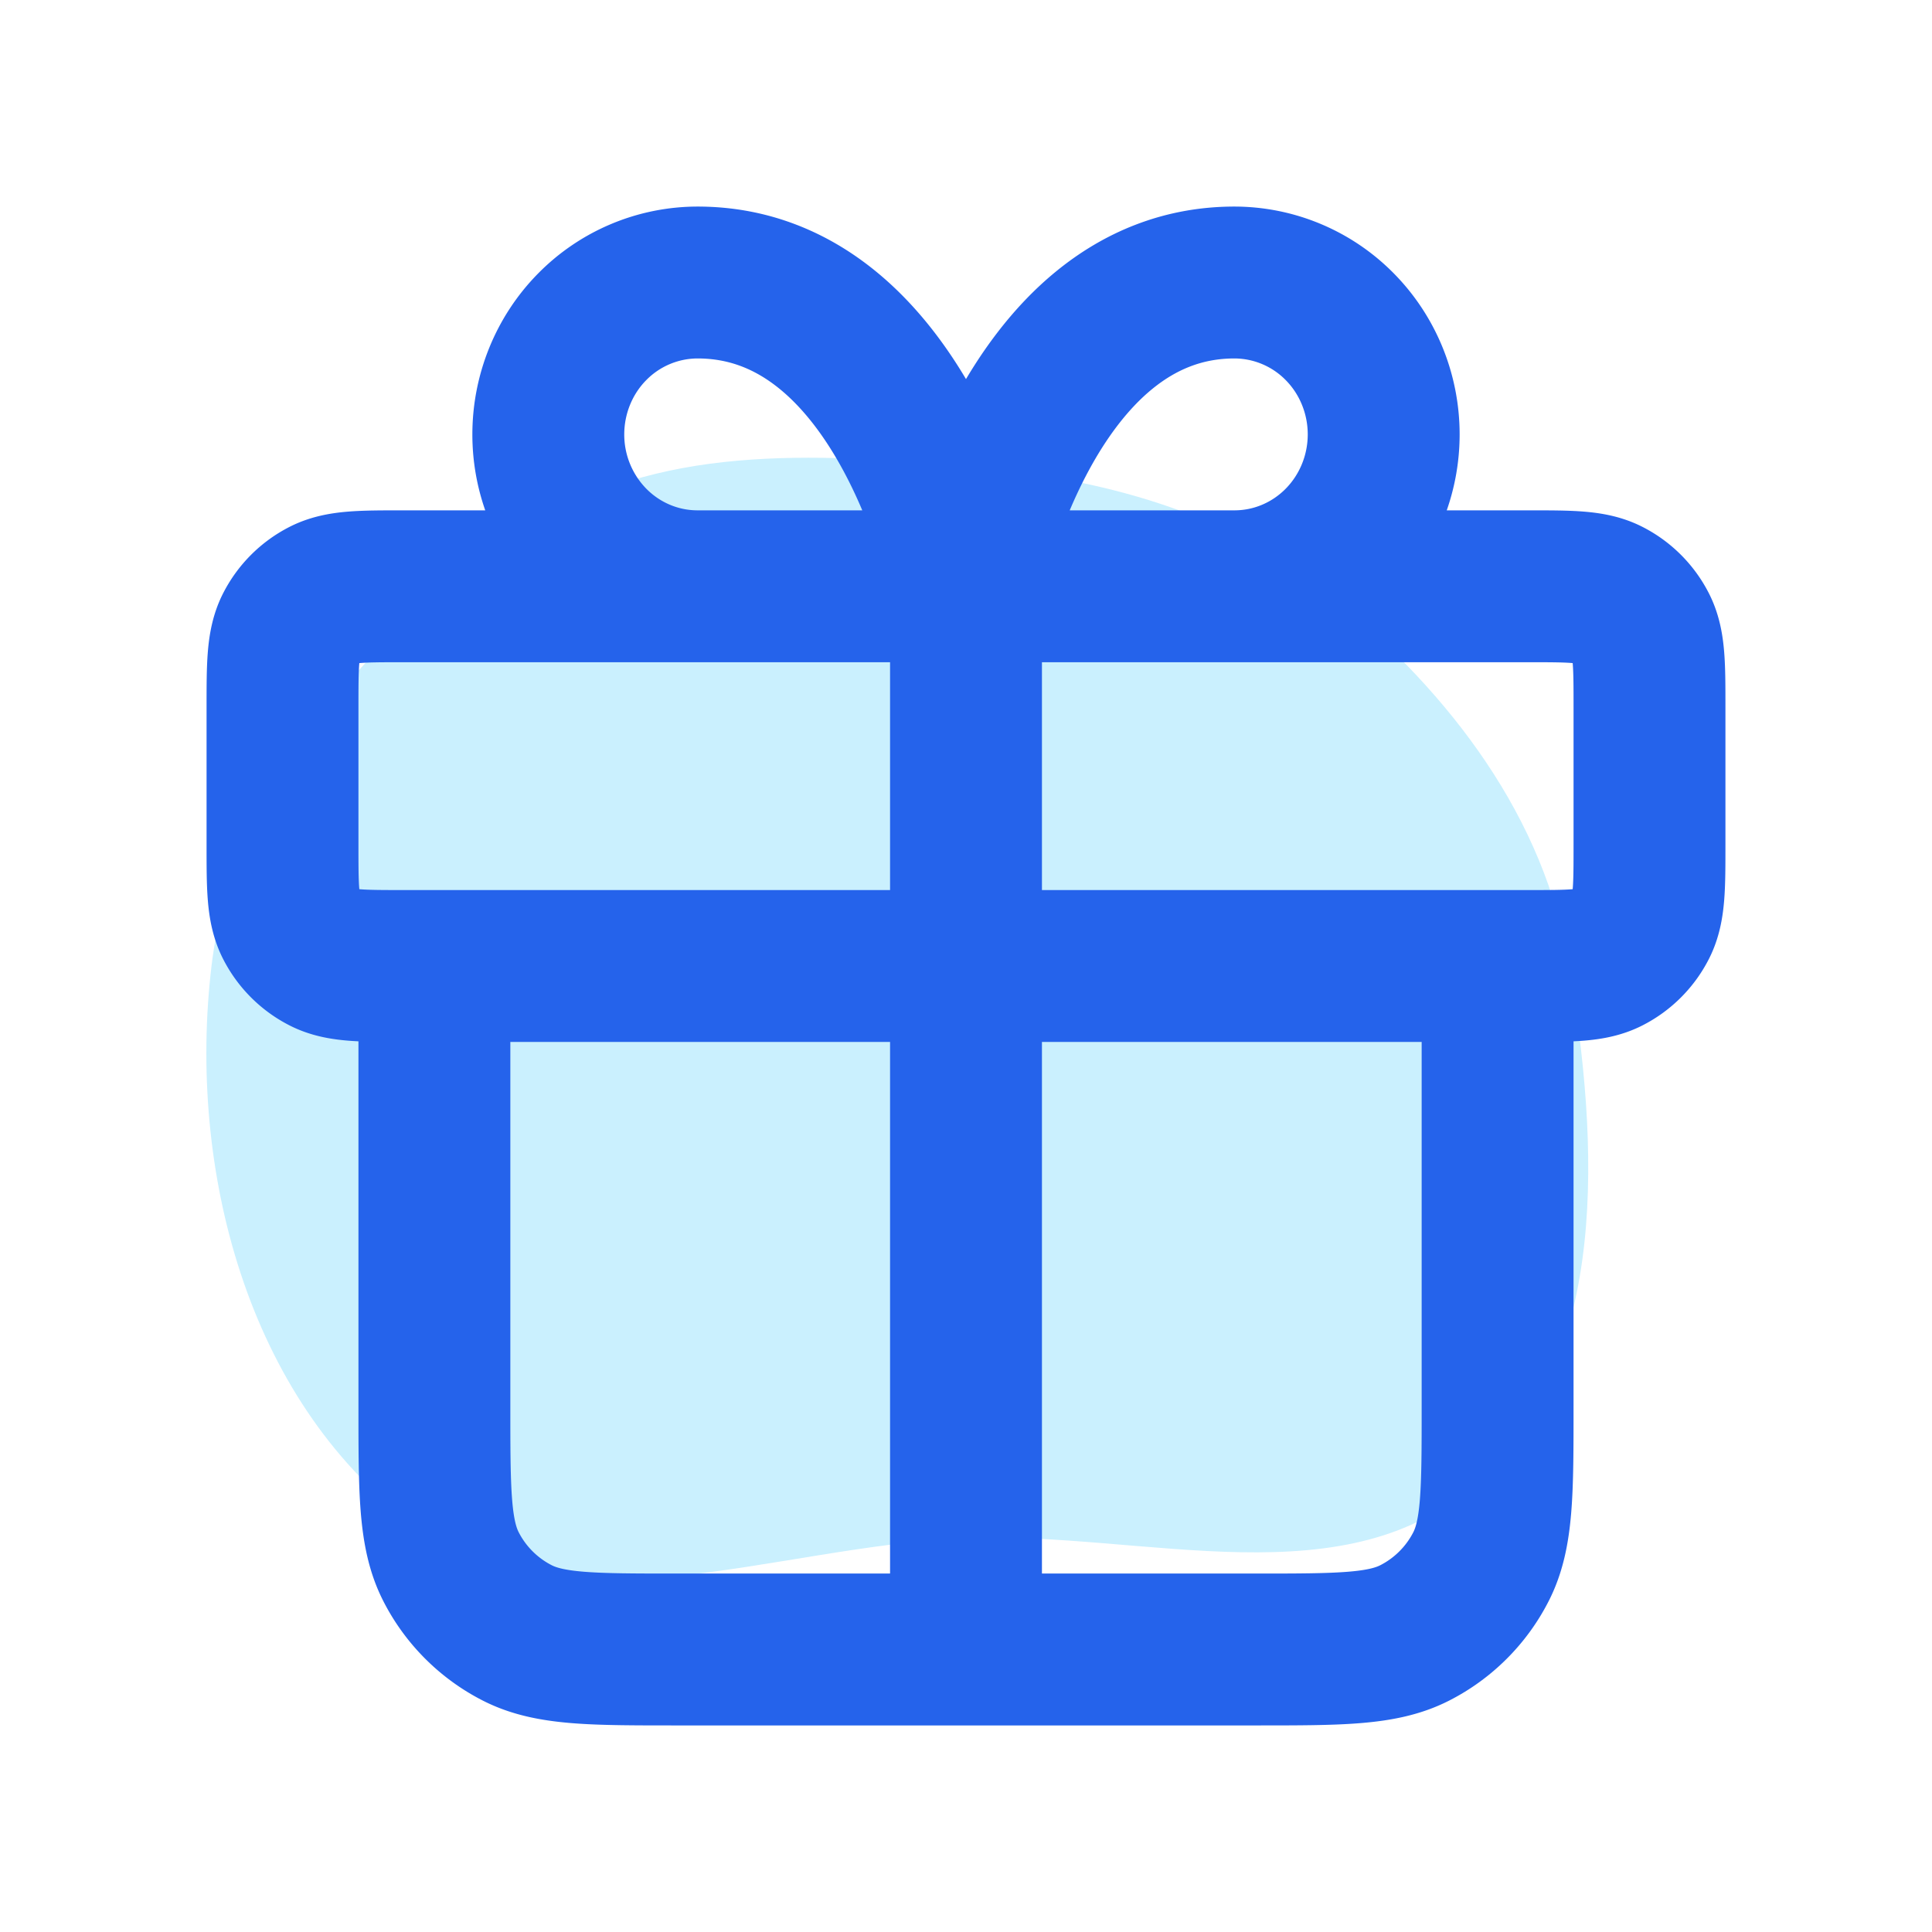
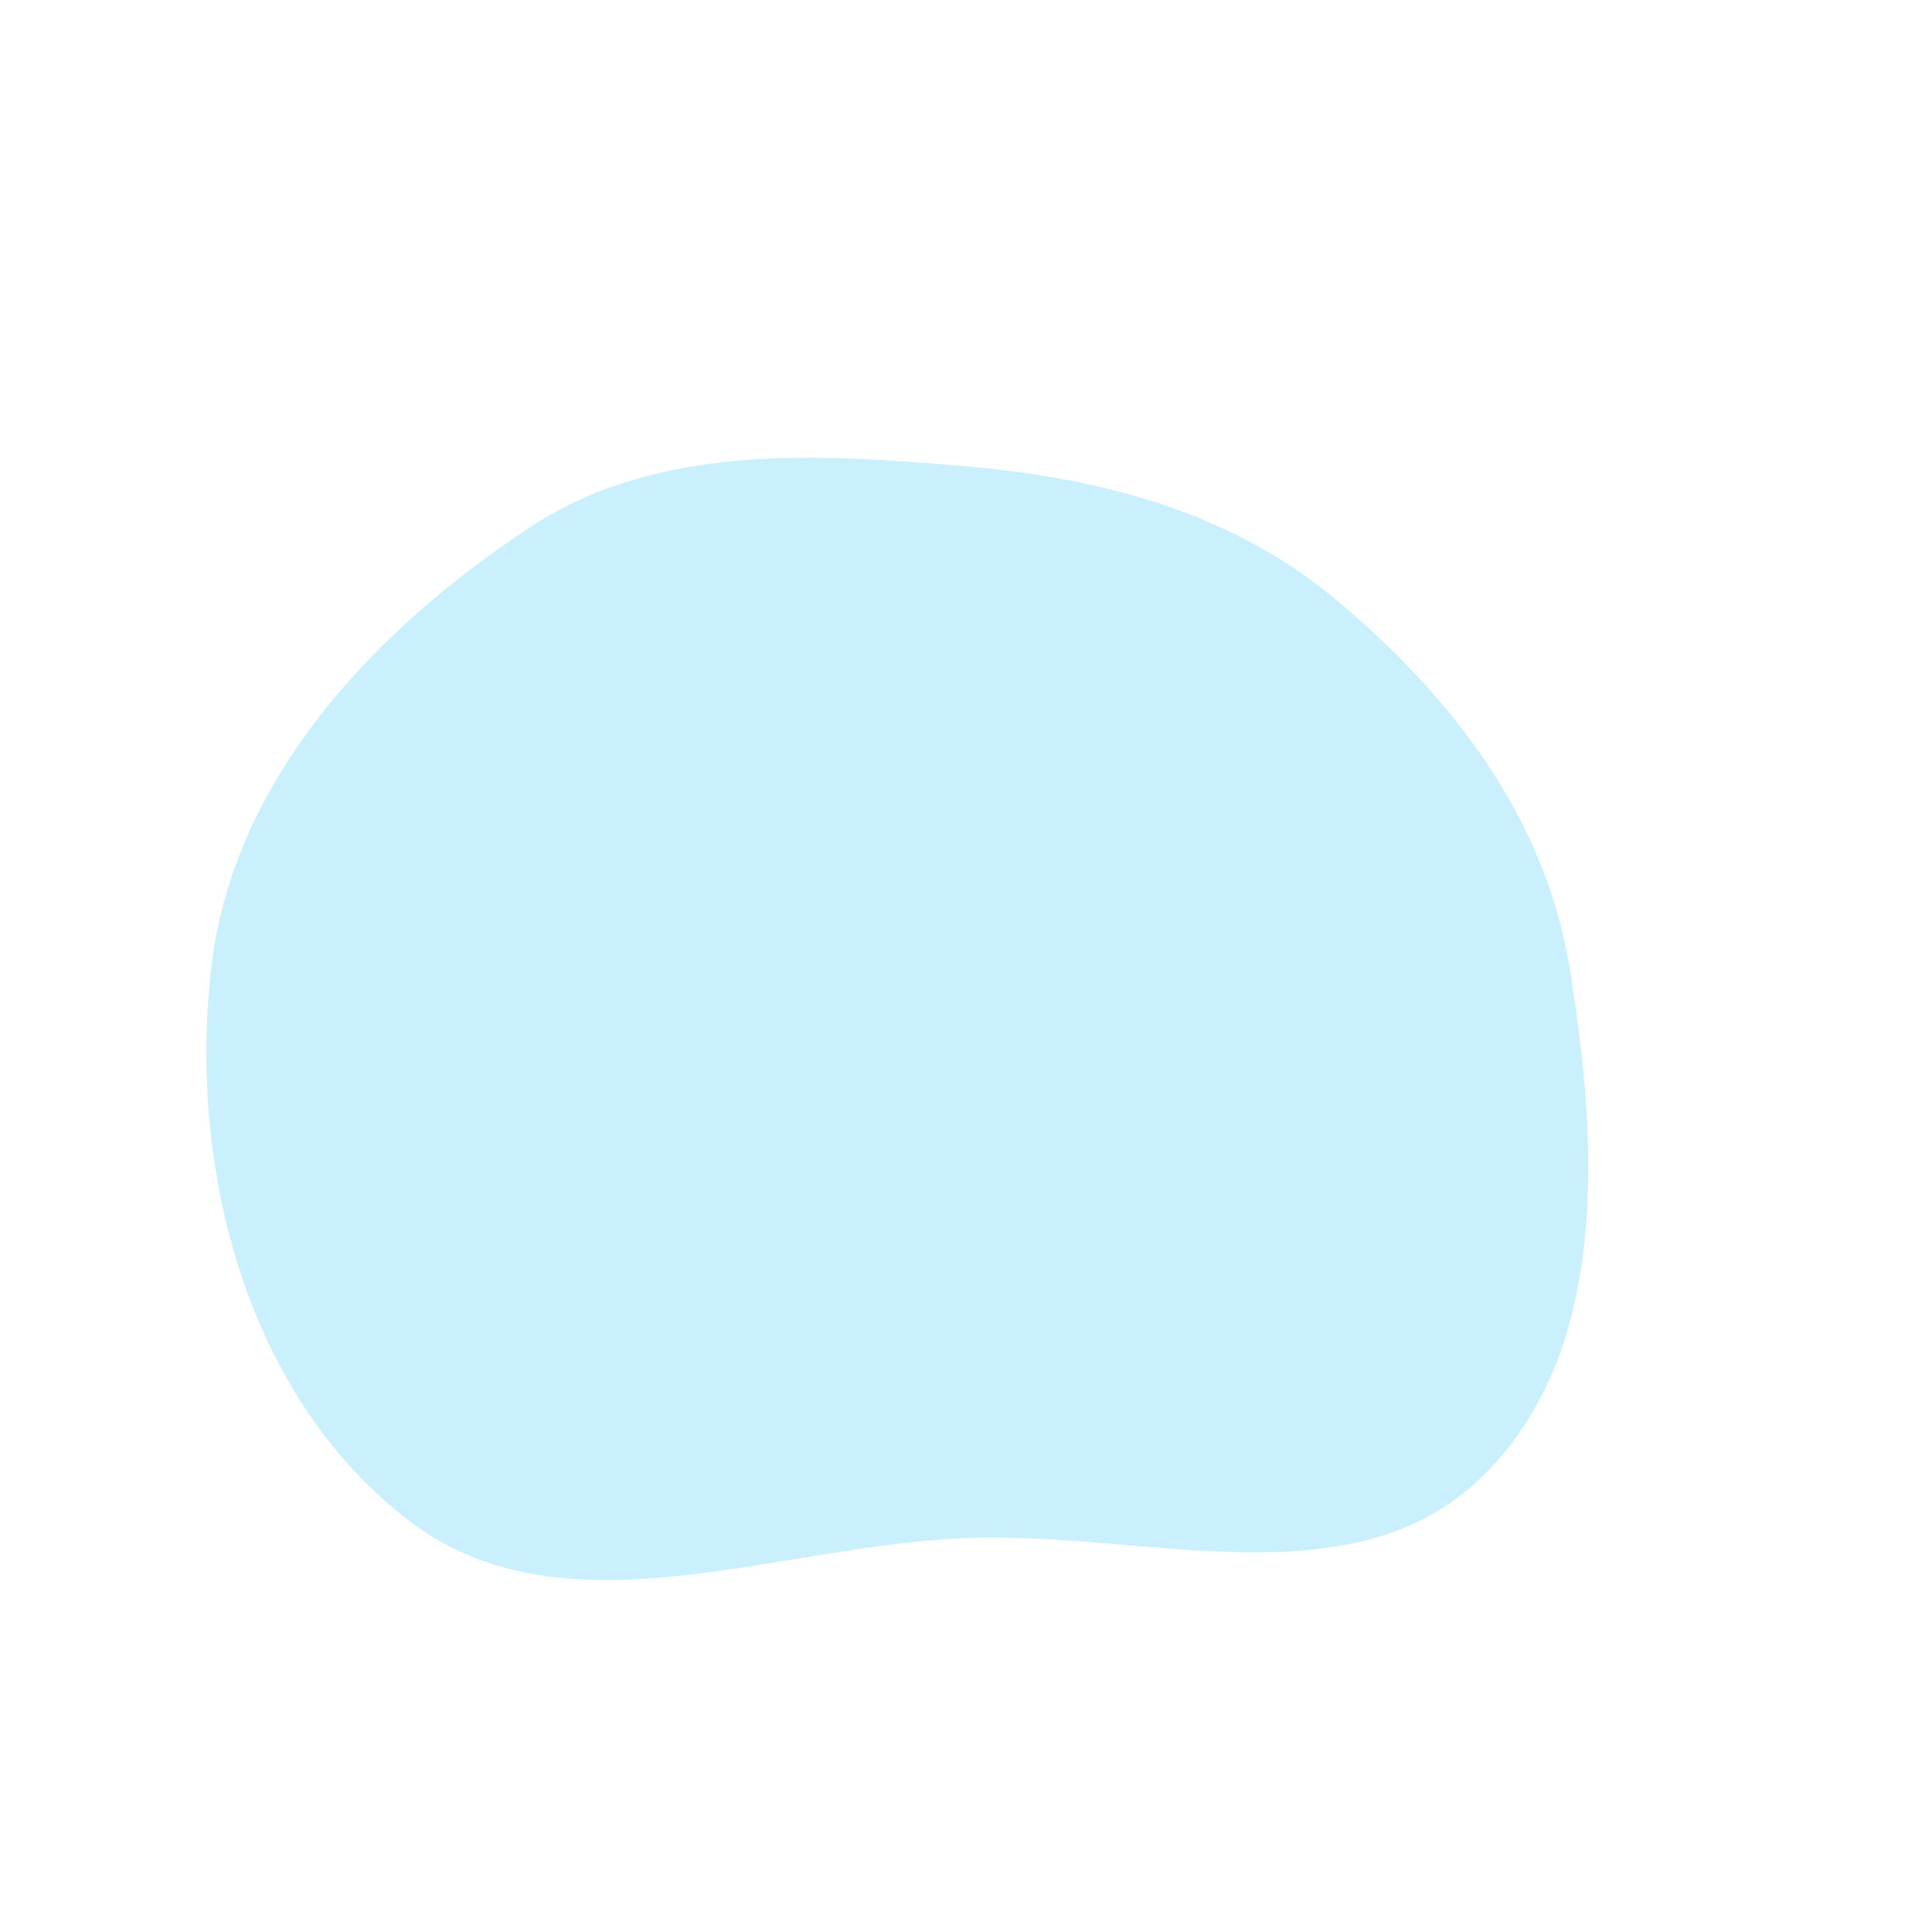
<svg xmlns="http://www.w3.org/2000/svg" width="800" height="800" viewBox="-0.72 -0.72 25.44 25.44" fill="none">
  <path d="M12 19.533c2.355-.093 5.048.848 6.759-.774 1.725-1.637 1.571-4.413 1.184-6.759-.324-1.966-1.563-3.574-3.098-4.845C15.472 6.017 13.777 5.575 12 5.42c-2.01-.173-4.082-.297-5.763.817C4.18 7.597 2.357 9.552 2.065 12c-.318 2.674.472 5.69 2.618 7.317 2.02 1.533 4.782.317 7.317.216" fill="#caf0fe" />
-   <path d="M12 7v13m0-13H8.464c-.52 0-1.02-.21-1.389-.586A2.02 2.02 0 0 1 6.5 5c0-.53.207-1.04.575-1.414A1.95 1.95 0 0 1 8.465 3C11.214 3 12 7 12 7m0 0h3.536c.52 0 1.02-.21 1.389-.586.368-.375.575-.884.575-1.414s-.207-1.04-.575-1.414A1.95 1.95 0 0 0 15.535 3C12.786 3 12 7 12 7m-7 5h14v5.8c0 1.12 0 1.68-.218 2.108a2 2 0 0 1-.874.874C17.48 21 16.92 21 15.8 21H8.2c-1.12 0-1.68 0-2.108-.218a2 2 0 0 1-.874-.874C5 19.48 5 18.92 5 17.8zm-.4 0h14.8c.56 0 .84 0 1.054-.109a1 1 0 0 0 .437-.437C21 11.24 21 10.96 21 10.4V8.6c0-.56 0-.84-.109-1.054a1 1 0 0 0-.437-.437C20.24 7 19.96 7 19.4 7H4.6c-.56 0-.84 0-1.054.109a1 1 0 0 0-.437.437C3 7.76 3 8.04 3 8.6v1.8c0 .56 0 .84.109 1.054a1 1 0 0 0 .437.437C3.76 12 4.04 12 4.6 12" stroke="#2563eb" stroke-width="2" stroke-linecap="round" stroke-linejoin="round" />
</svg>